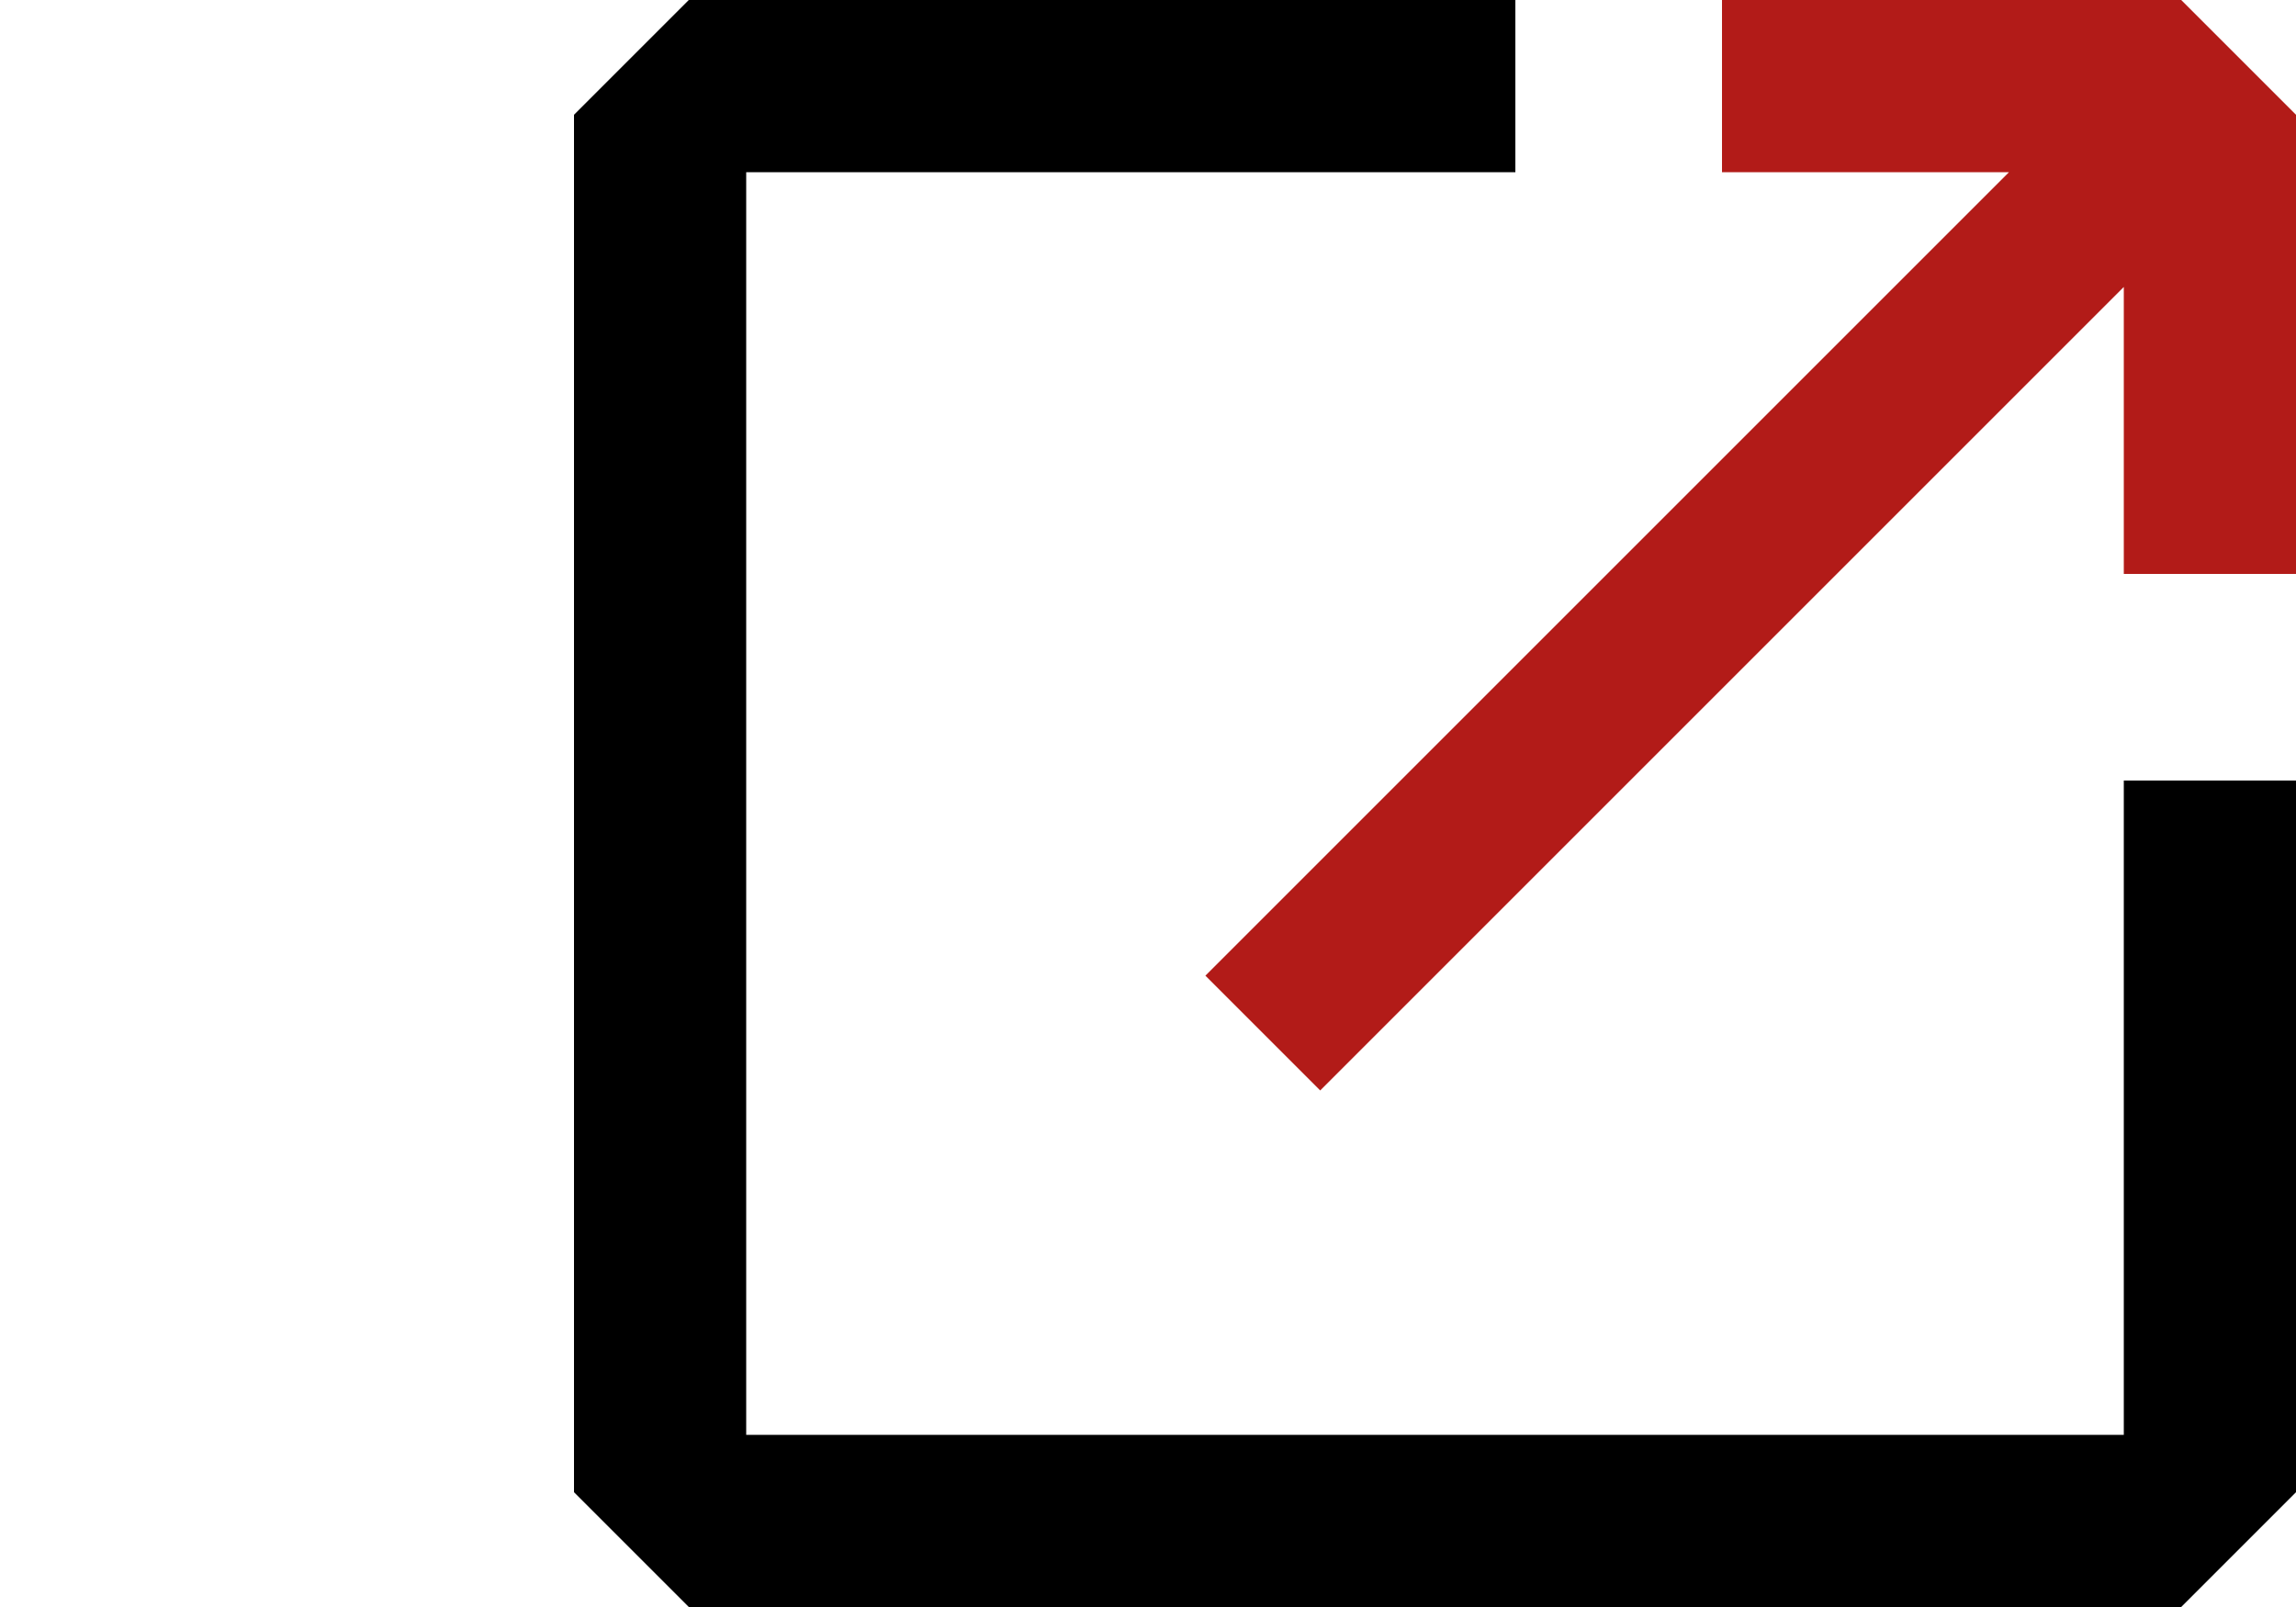
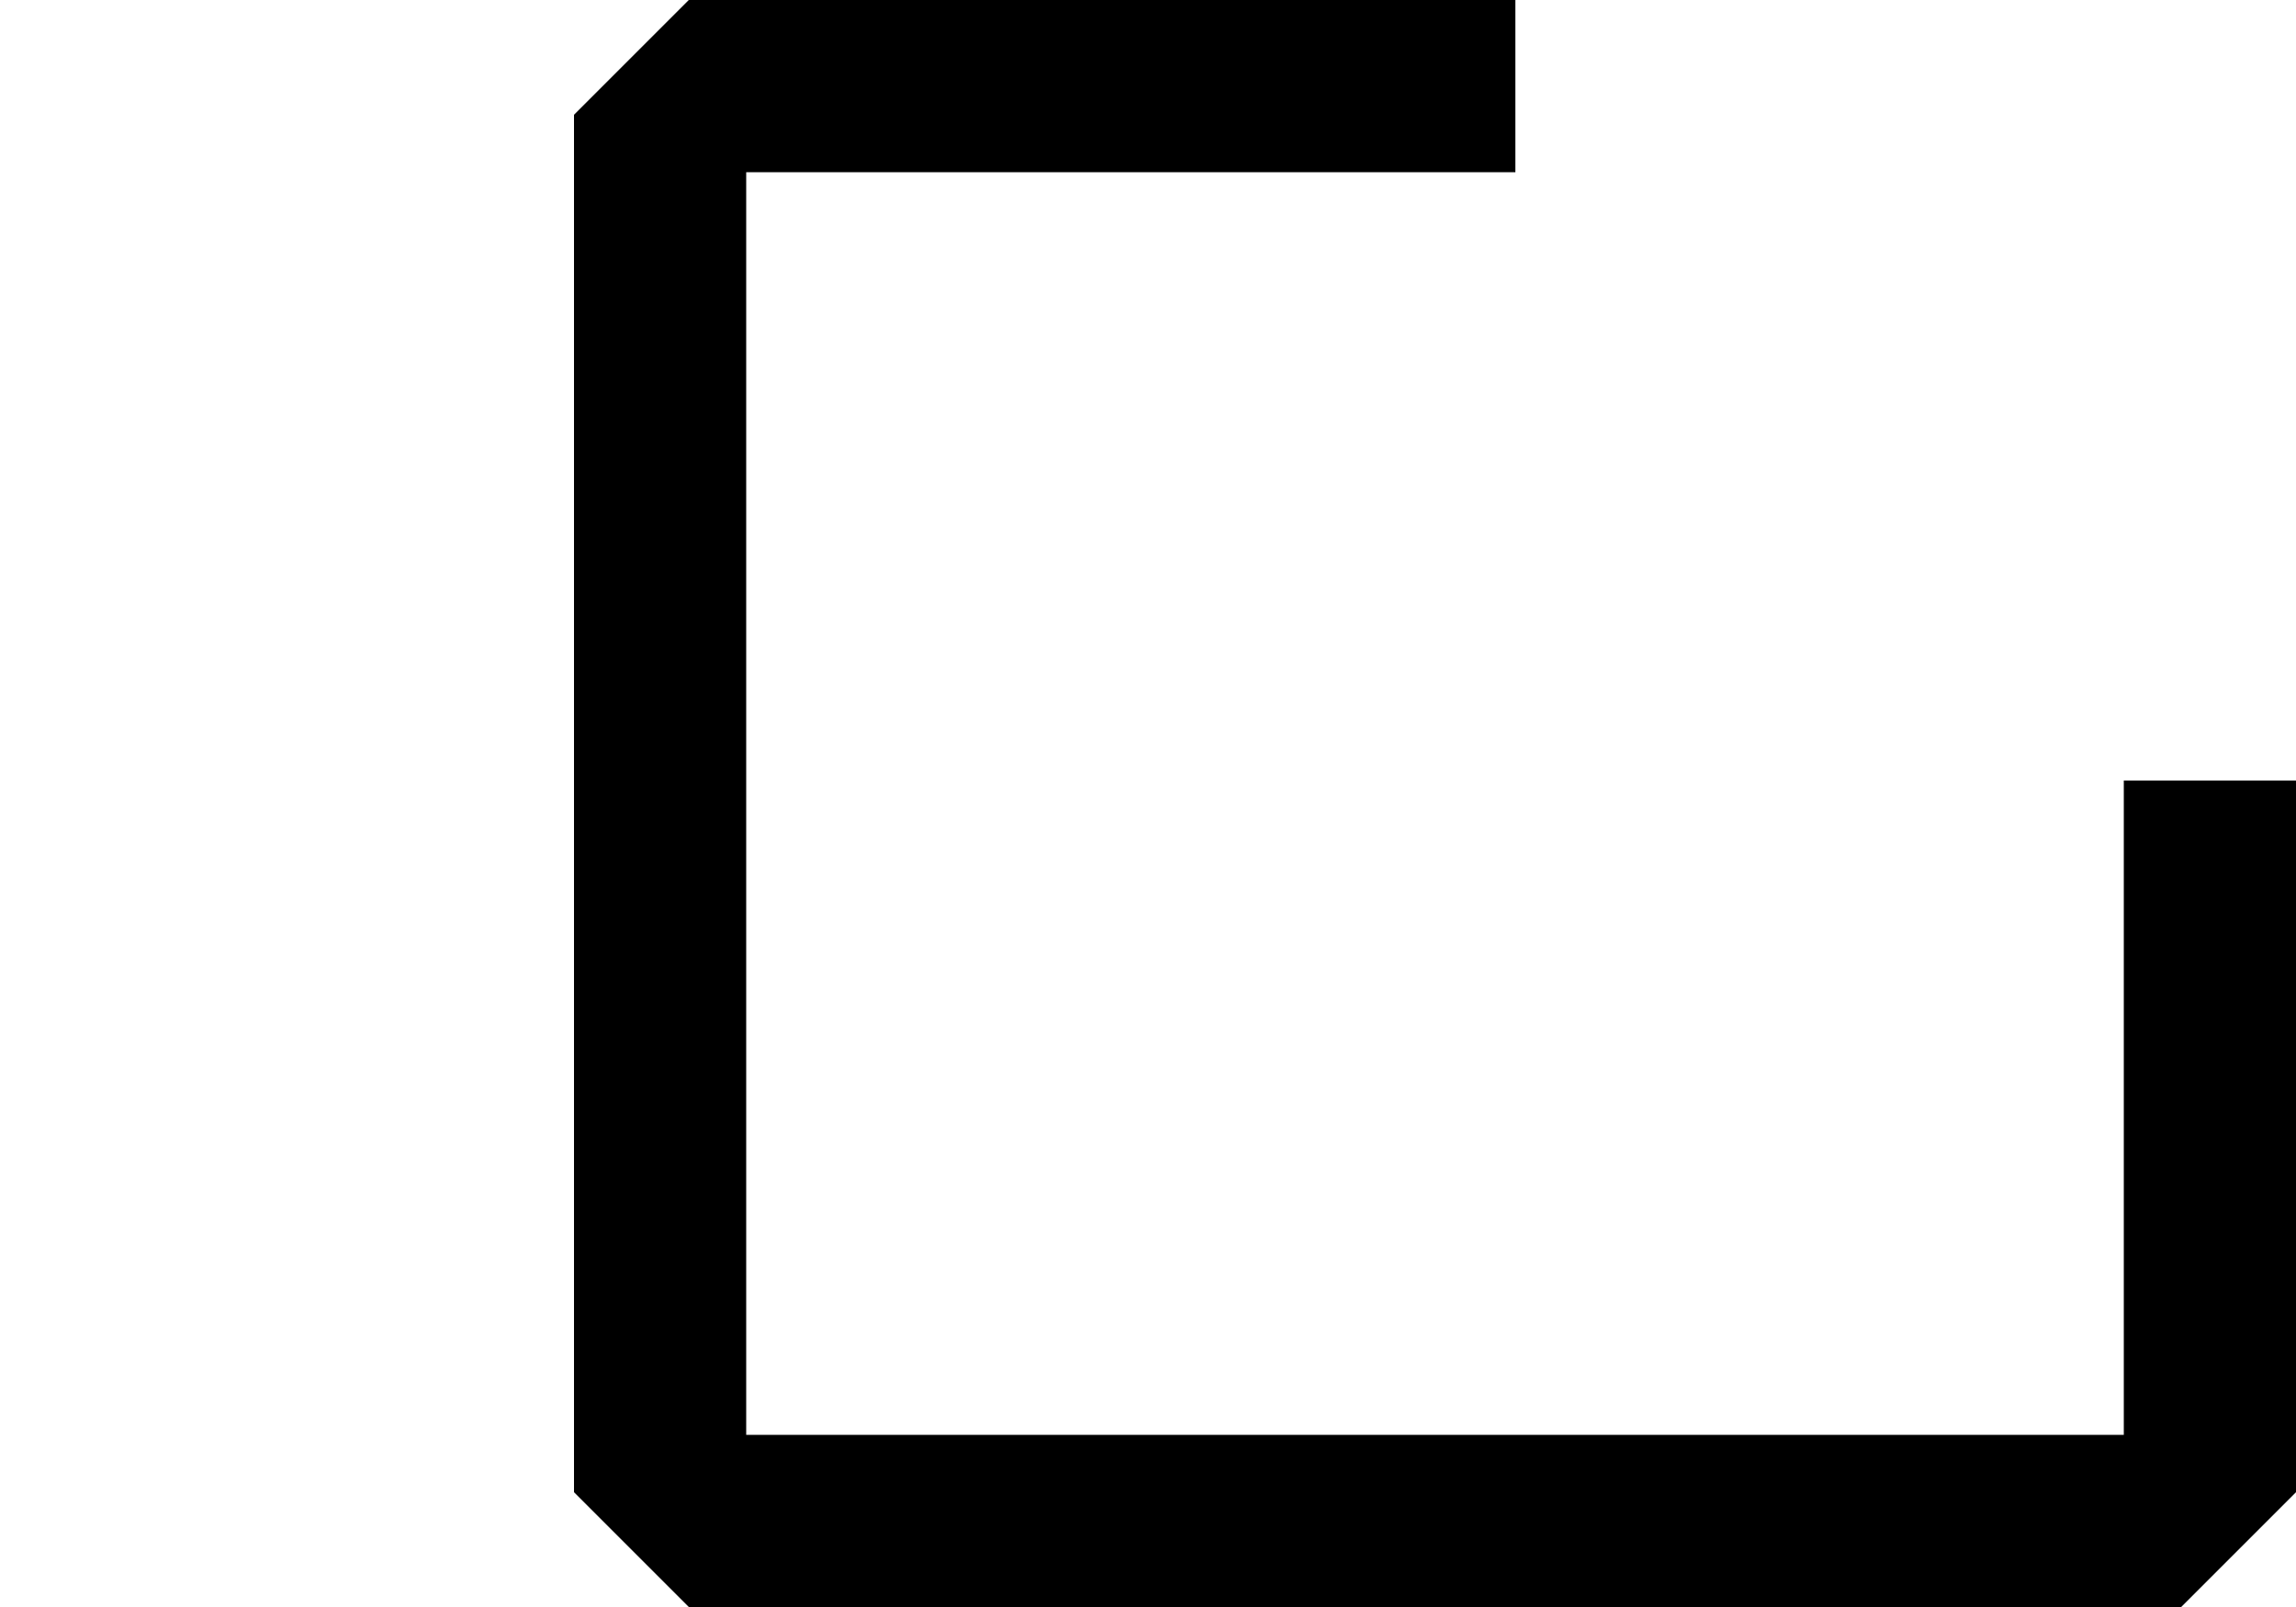
<svg xmlns="http://www.w3.org/2000/svg" enable-background="new 0 0 1000 1000" xml:space="preserve" height="14" width="20" version="1.1" y="0px" x="0px" viewBox="0 0 20 14">
  <g transform="translate(5 -8.901e-7)">
-     <path fill="#b21b18" d="m15 5v-4l-1-1h-4v1.5h2.5l-7 7 1 1 7-7v2.5z" />
    <path style="color-rendering:auto;text-decoration-color:#000000;color:#000000;isolation:auto;mix-blend-mode:normal;shape-rendering:auto;solid-color:#000000;block-progression:tb;text-decoration-line:none;image-rendering:auto;white-space:normal;text-indent:0;enable-background:accumulate;text-transform:none;text-decoration-style:solid" d="m1 0-1 1v12l1 1h13l1-1v-6.2h-1.5v5.7h-12v-11h6.7v-1.5z" fill="#000000" />
  </g>
</svg>